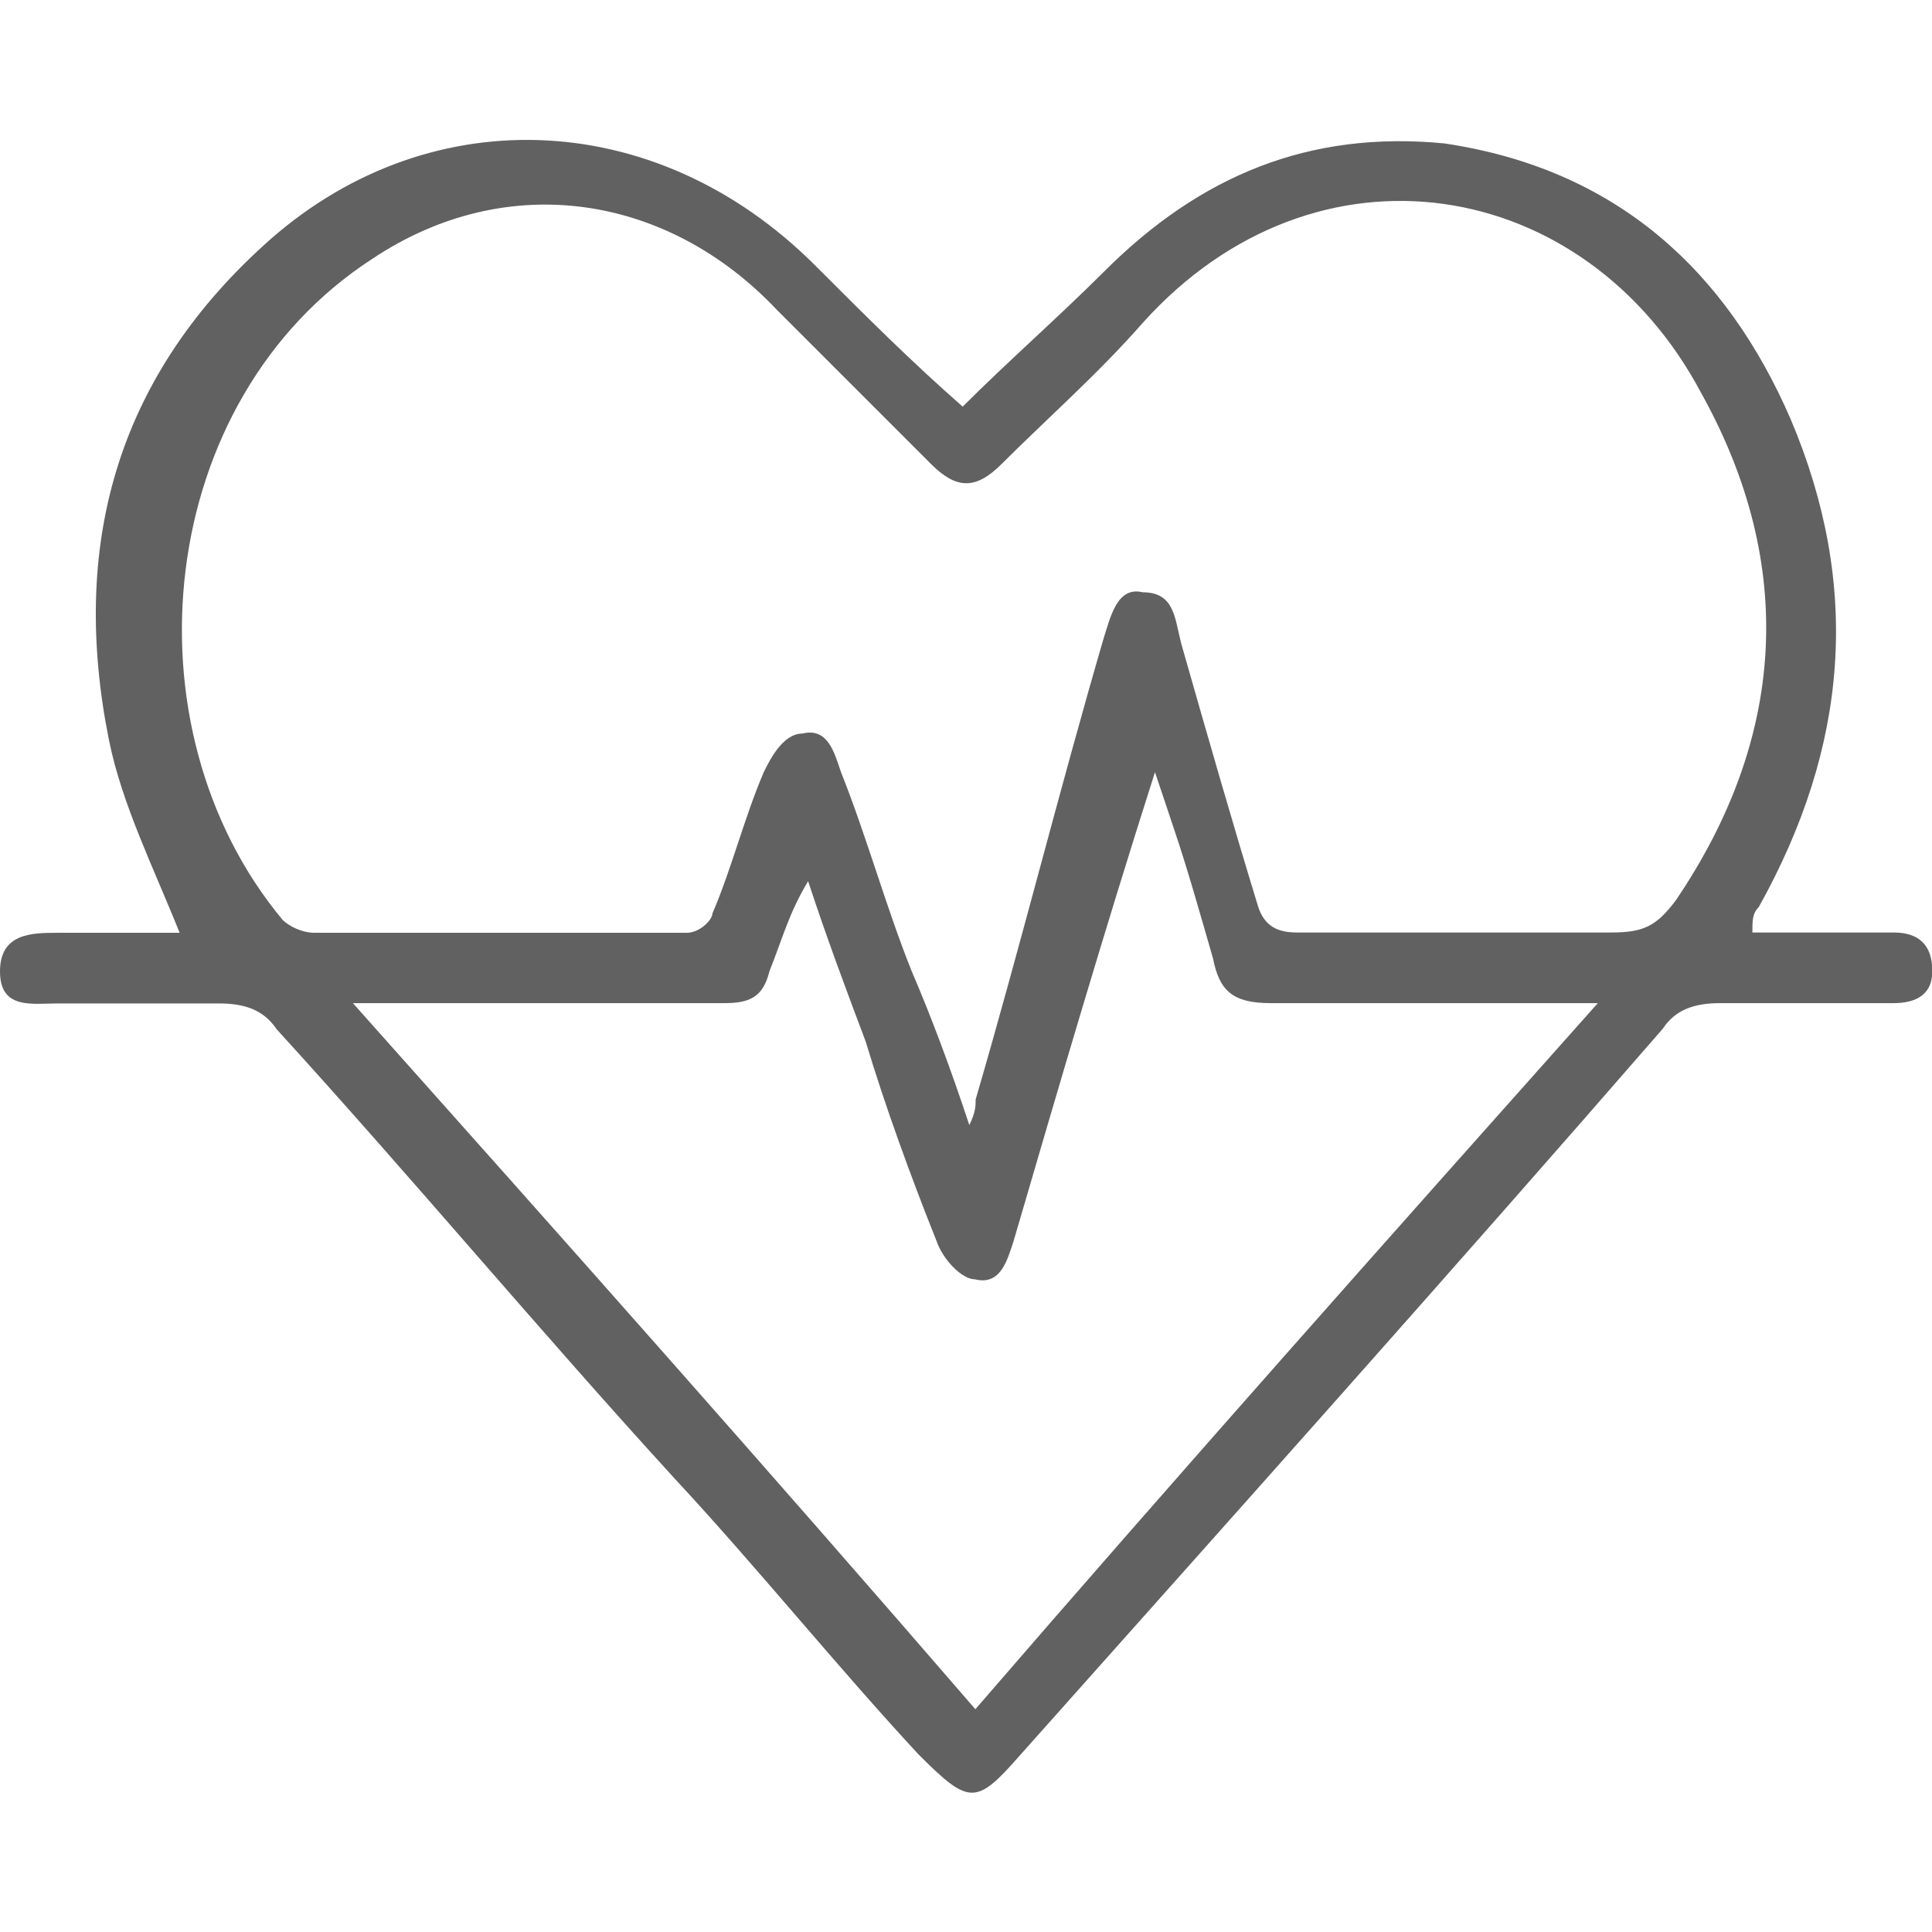
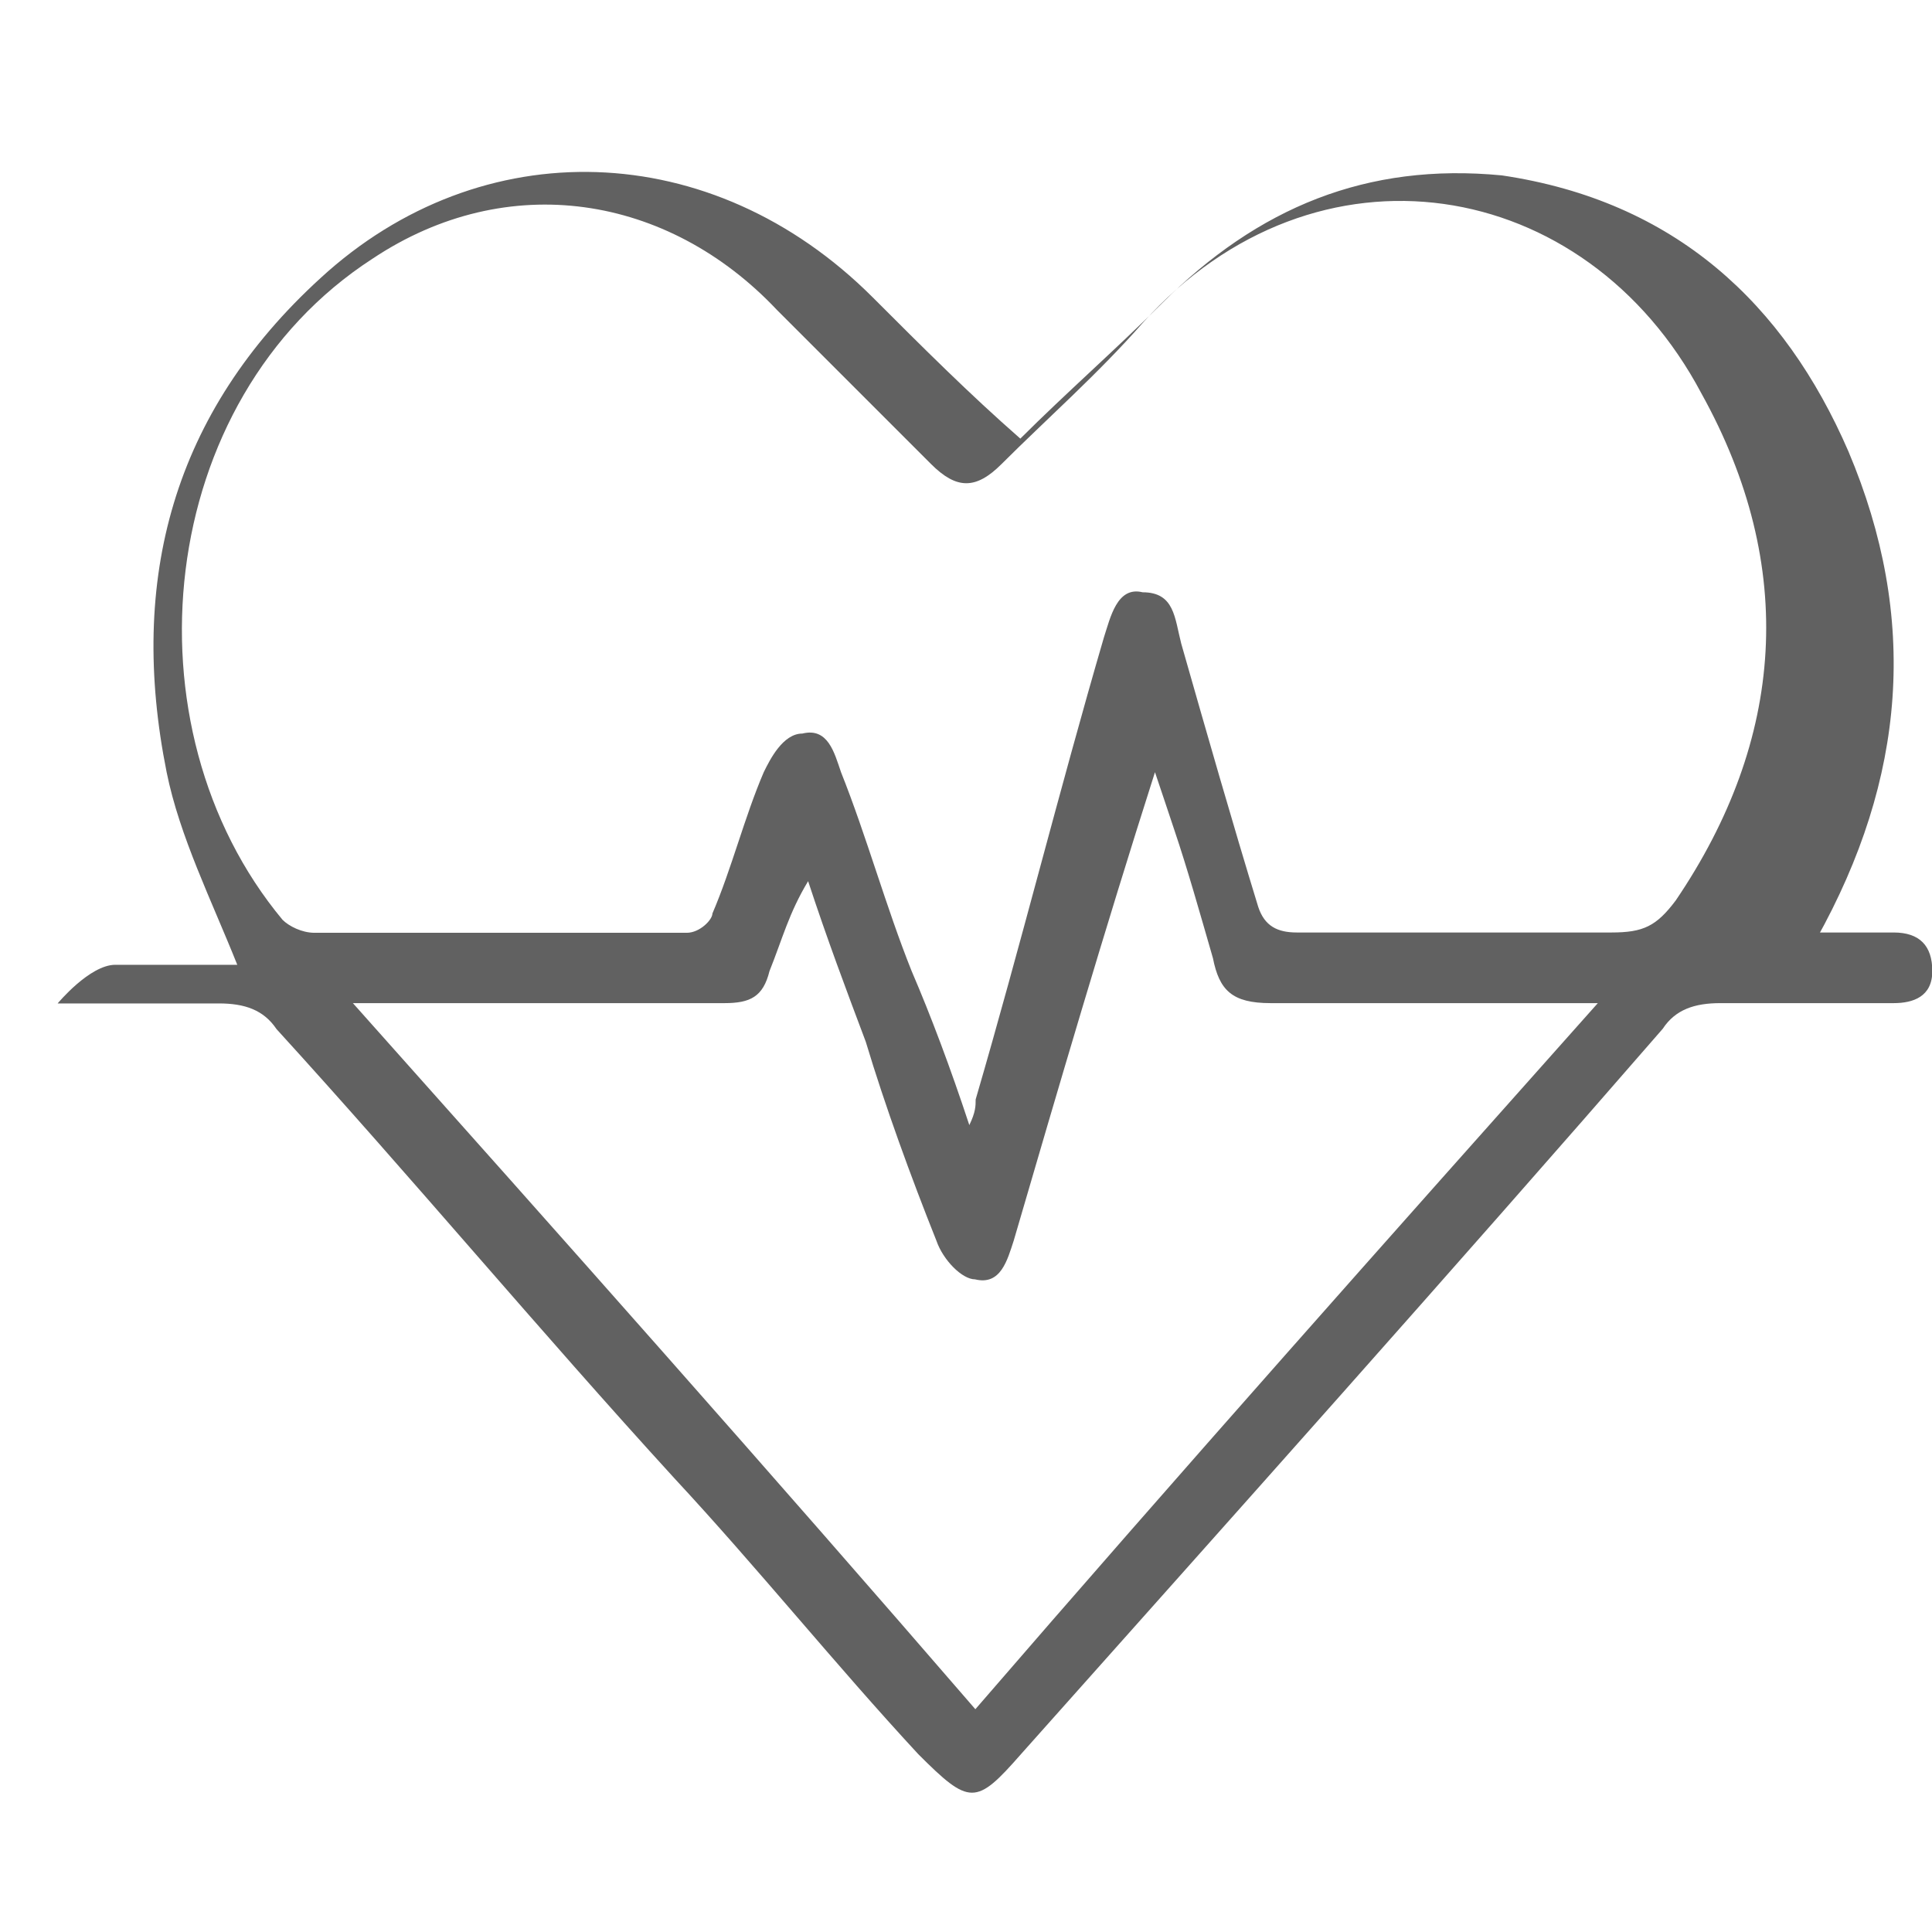
<svg xmlns="http://www.w3.org/2000/svg" id="a" viewBox="0 0 64 64">
  <defs>
    <style>.b{fill:#616161;}</style>
  </defs>
-   <path class="b" d="M58.05,30.89h4.68c.85,0,1.28.43,1.28,1.28s-.64,1.06-1.28,1.06h-5.74c-.85,0-1.49.21-1.91.85-7.02,8.08-14.25,16.16-21.26,24.03-1.49,1.7-1.7,1.7-3.4,0-2.76-2.98-5.32-6.17-8.08-9.14-4.47-4.89-8.72-9.99-13.18-14.88-.43-.64-1.06-.85-1.91-.85H1.91c-.85,0-1.91.21-1.91-1.06s1.06-1.28,1.91-1.28h4.04c-.85-2.13-1.91-4.25-2.34-6.38-1.28-6.38.21-11.91,5.1-16.37,5.32-4.89,12.97-4.68,18.29.64,1.7,1.7,3.19,3.19,4.89,4.68,1.49-1.49,3.19-2.98,4.68-4.47,3.19-3.19,6.8-4.68,11.27-4.25,5.74.85,9.36,4.25,11.48,9.14,2.34,5.53,1.91,10.84-1.06,16.16-.21.21-.21.43-.21.85q0-.21,0,0ZM32.11,37.27c.21-.43.21-.64.21-.85,1.49-5.1,2.76-10.21,4.25-15.31.21-.64.43-1.7,1.28-1.49,1.06,0,1.06.85,1.28,1.7.85,2.98,1.7,5.95,2.55,8.72.21.64.64.85,1.28.85h10.42c1.06,0,1.49-.21,2.13-1.06,3.61-5.32,4.04-11.06.85-16.8-3.83-7.23-12.76-8.72-18.5-2.34-1.49,1.7-3.19,3.19-4.68,4.68-.85.85-1.49.85-2.34,0-1.7-1.7-3.4-3.4-5.1-5.1-3.61-3.83-8.93-4.68-13.4-1.7-7.23,4.68-8.29,15.52-2.98,21.9.21.21.64.43,1.06.43h12.33c.43,0,.85-.43.85-.64.64-1.49,1.06-3.19,1.7-4.68.21-.43.64-1.28,1.28-1.28.85-.21,1.06.64,1.28,1.28.85,2.13,1.49,4.47,2.34,6.59.64,1.49,1.28,3.19,1.91,5.1ZM11.69,33.23c7.02,7.87,13.82,15.52,20.62,23.39,6.8-7.87,13.61-15.52,20.62-23.39h-10.84c-1.28,0-1.7-.43-1.91-1.49-.43-1.49-.85-2.98-1.28-4.25-.21-.64-.43-1.28-.64-1.91-1.7,5.32-3.19,10.42-4.68,15.52-.21.64-.43,1.49-1.28,1.28-.43,0-1.06-.64-1.28-1.28-.85-2.13-1.7-4.46-2.34-6.59-.64-1.7-1.28-3.4-1.91-5.32-.64,1.06-.85,1.91-1.28,2.98-.21.85-.64,1.06-1.49,1.06h-12.33Z" />
+   <path class="b" d="M58.05,30.89h4.68c.85,0,1.28.43,1.28,1.28s-.64,1.06-1.28,1.06h-5.74c-.85,0-1.49.21-1.91.85-7.02,8.08-14.25,16.16-21.26,24.03-1.49,1.7-1.7,1.7-3.4,0-2.76-2.98-5.32-6.17-8.08-9.14-4.47-4.89-8.72-9.99-13.18-14.88-.43-.64-1.06-.85-1.91-.85H1.91s1.06-1.28,1.91-1.28h4.04c-.85-2.13-1.91-4.25-2.34-6.38-1.28-6.38.21-11.91,5.1-16.37,5.32-4.89,12.97-4.68,18.29.64,1.7,1.7,3.19,3.19,4.89,4.68,1.49-1.49,3.19-2.98,4.68-4.47,3.19-3.19,6.8-4.68,11.27-4.25,5.74.85,9.36,4.25,11.48,9.14,2.34,5.53,1.91,10.84-1.06,16.16-.21.21-.21.43-.21.85q0-.21,0,0ZM32.11,37.27c.21-.43.21-.64.21-.85,1.49-5.1,2.76-10.21,4.25-15.31.21-.64.43-1.7,1.28-1.49,1.06,0,1.06.85,1.28,1.7.85,2.98,1.7,5.95,2.55,8.72.21.64.64.85,1.28.85h10.42c1.06,0,1.49-.21,2.13-1.06,3.61-5.32,4.04-11.06.85-16.8-3.83-7.23-12.76-8.72-18.5-2.34-1.49,1.7-3.19,3.19-4.68,4.68-.85.85-1.49.85-2.34,0-1.7-1.7-3.4-3.4-5.1-5.1-3.61-3.83-8.93-4.68-13.4-1.7-7.23,4.68-8.29,15.52-2.98,21.9.21.21.64.43,1.06.43h12.33c.43,0,.85-.43.85-.64.64-1.49,1.06-3.19,1.7-4.68.21-.43.64-1.28,1.28-1.28.85-.21,1.06.64,1.28,1.28.85,2.13,1.49,4.47,2.34,6.59.64,1.49,1.28,3.19,1.91,5.1ZM11.69,33.23c7.02,7.87,13.82,15.52,20.62,23.39,6.8-7.87,13.61-15.52,20.62-23.39h-10.84c-1.28,0-1.7-.43-1.91-1.49-.43-1.49-.85-2.98-1.28-4.25-.21-.64-.43-1.28-.64-1.91-1.7,5.32-3.19,10.42-4.68,15.52-.21.64-.43,1.49-1.28,1.28-.43,0-1.06-.64-1.28-1.28-.85-2.13-1.7-4.46-2.34-6.59-.64-1.7-1.28-3.4-1.91-5.32-.64,1.06-.85,1.91-1.28,2.98-.21.85-.64,1.06-1.49,1.06h-12.33Z" />
</svg>